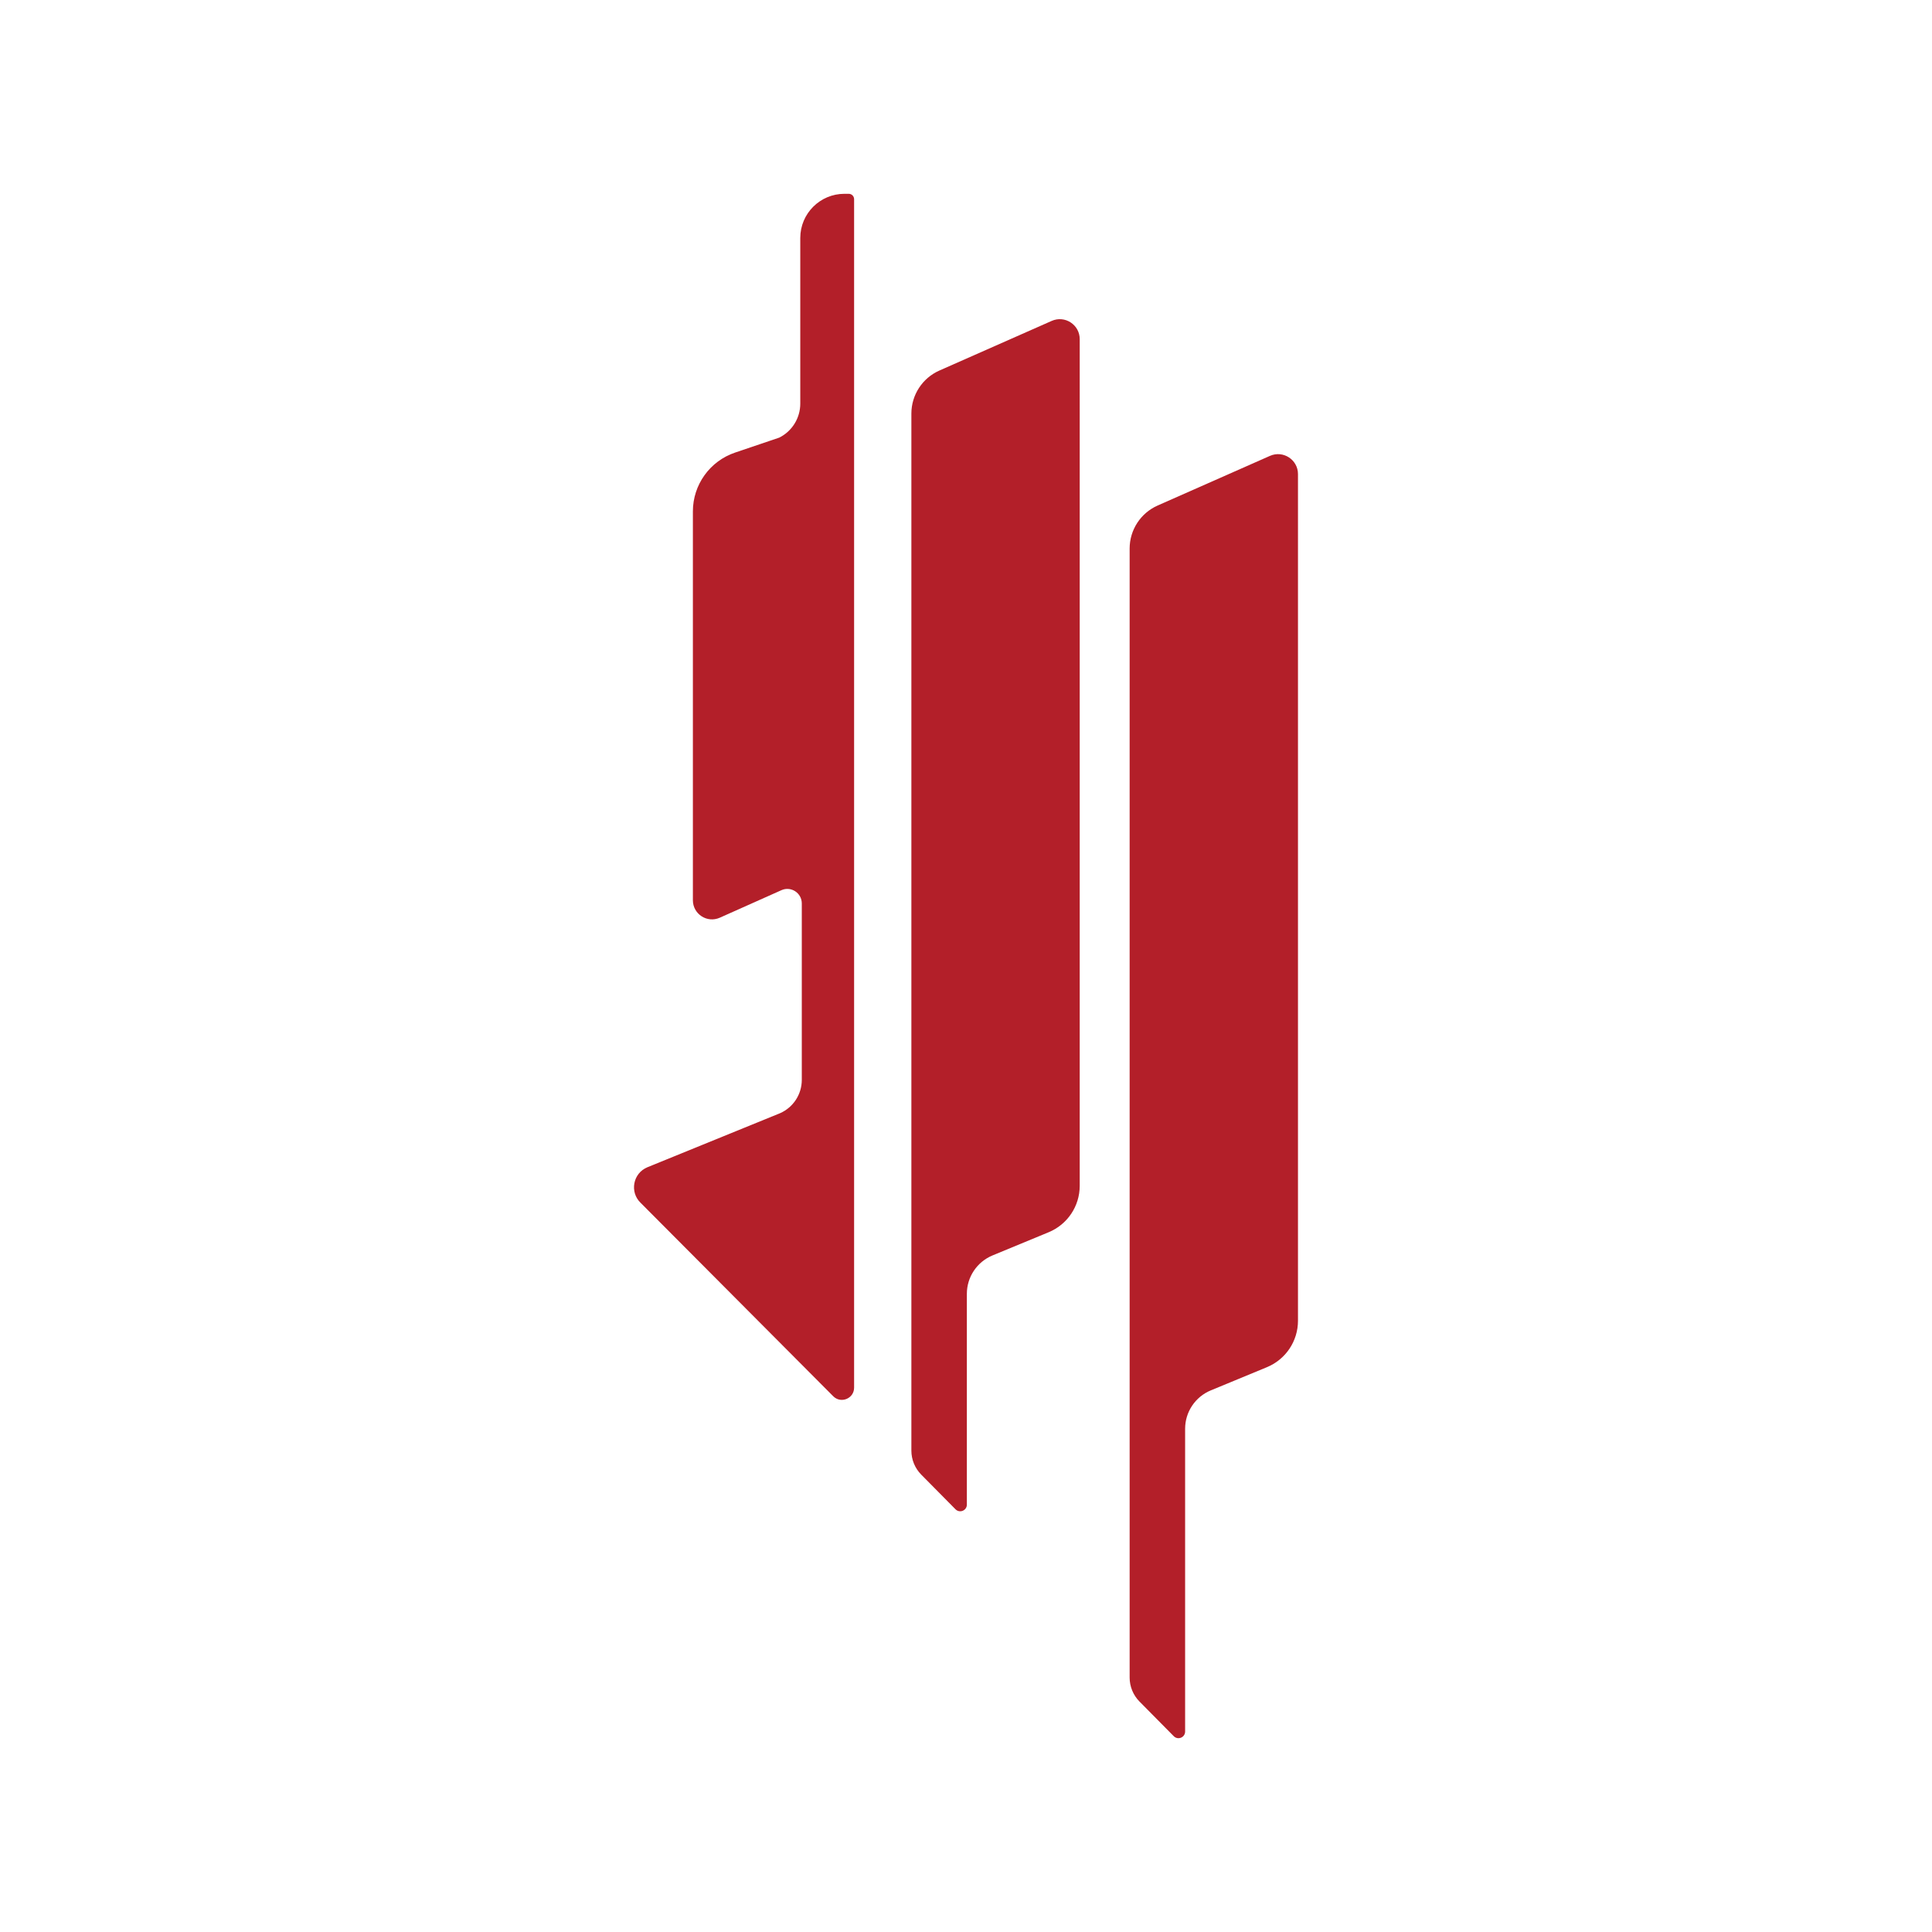
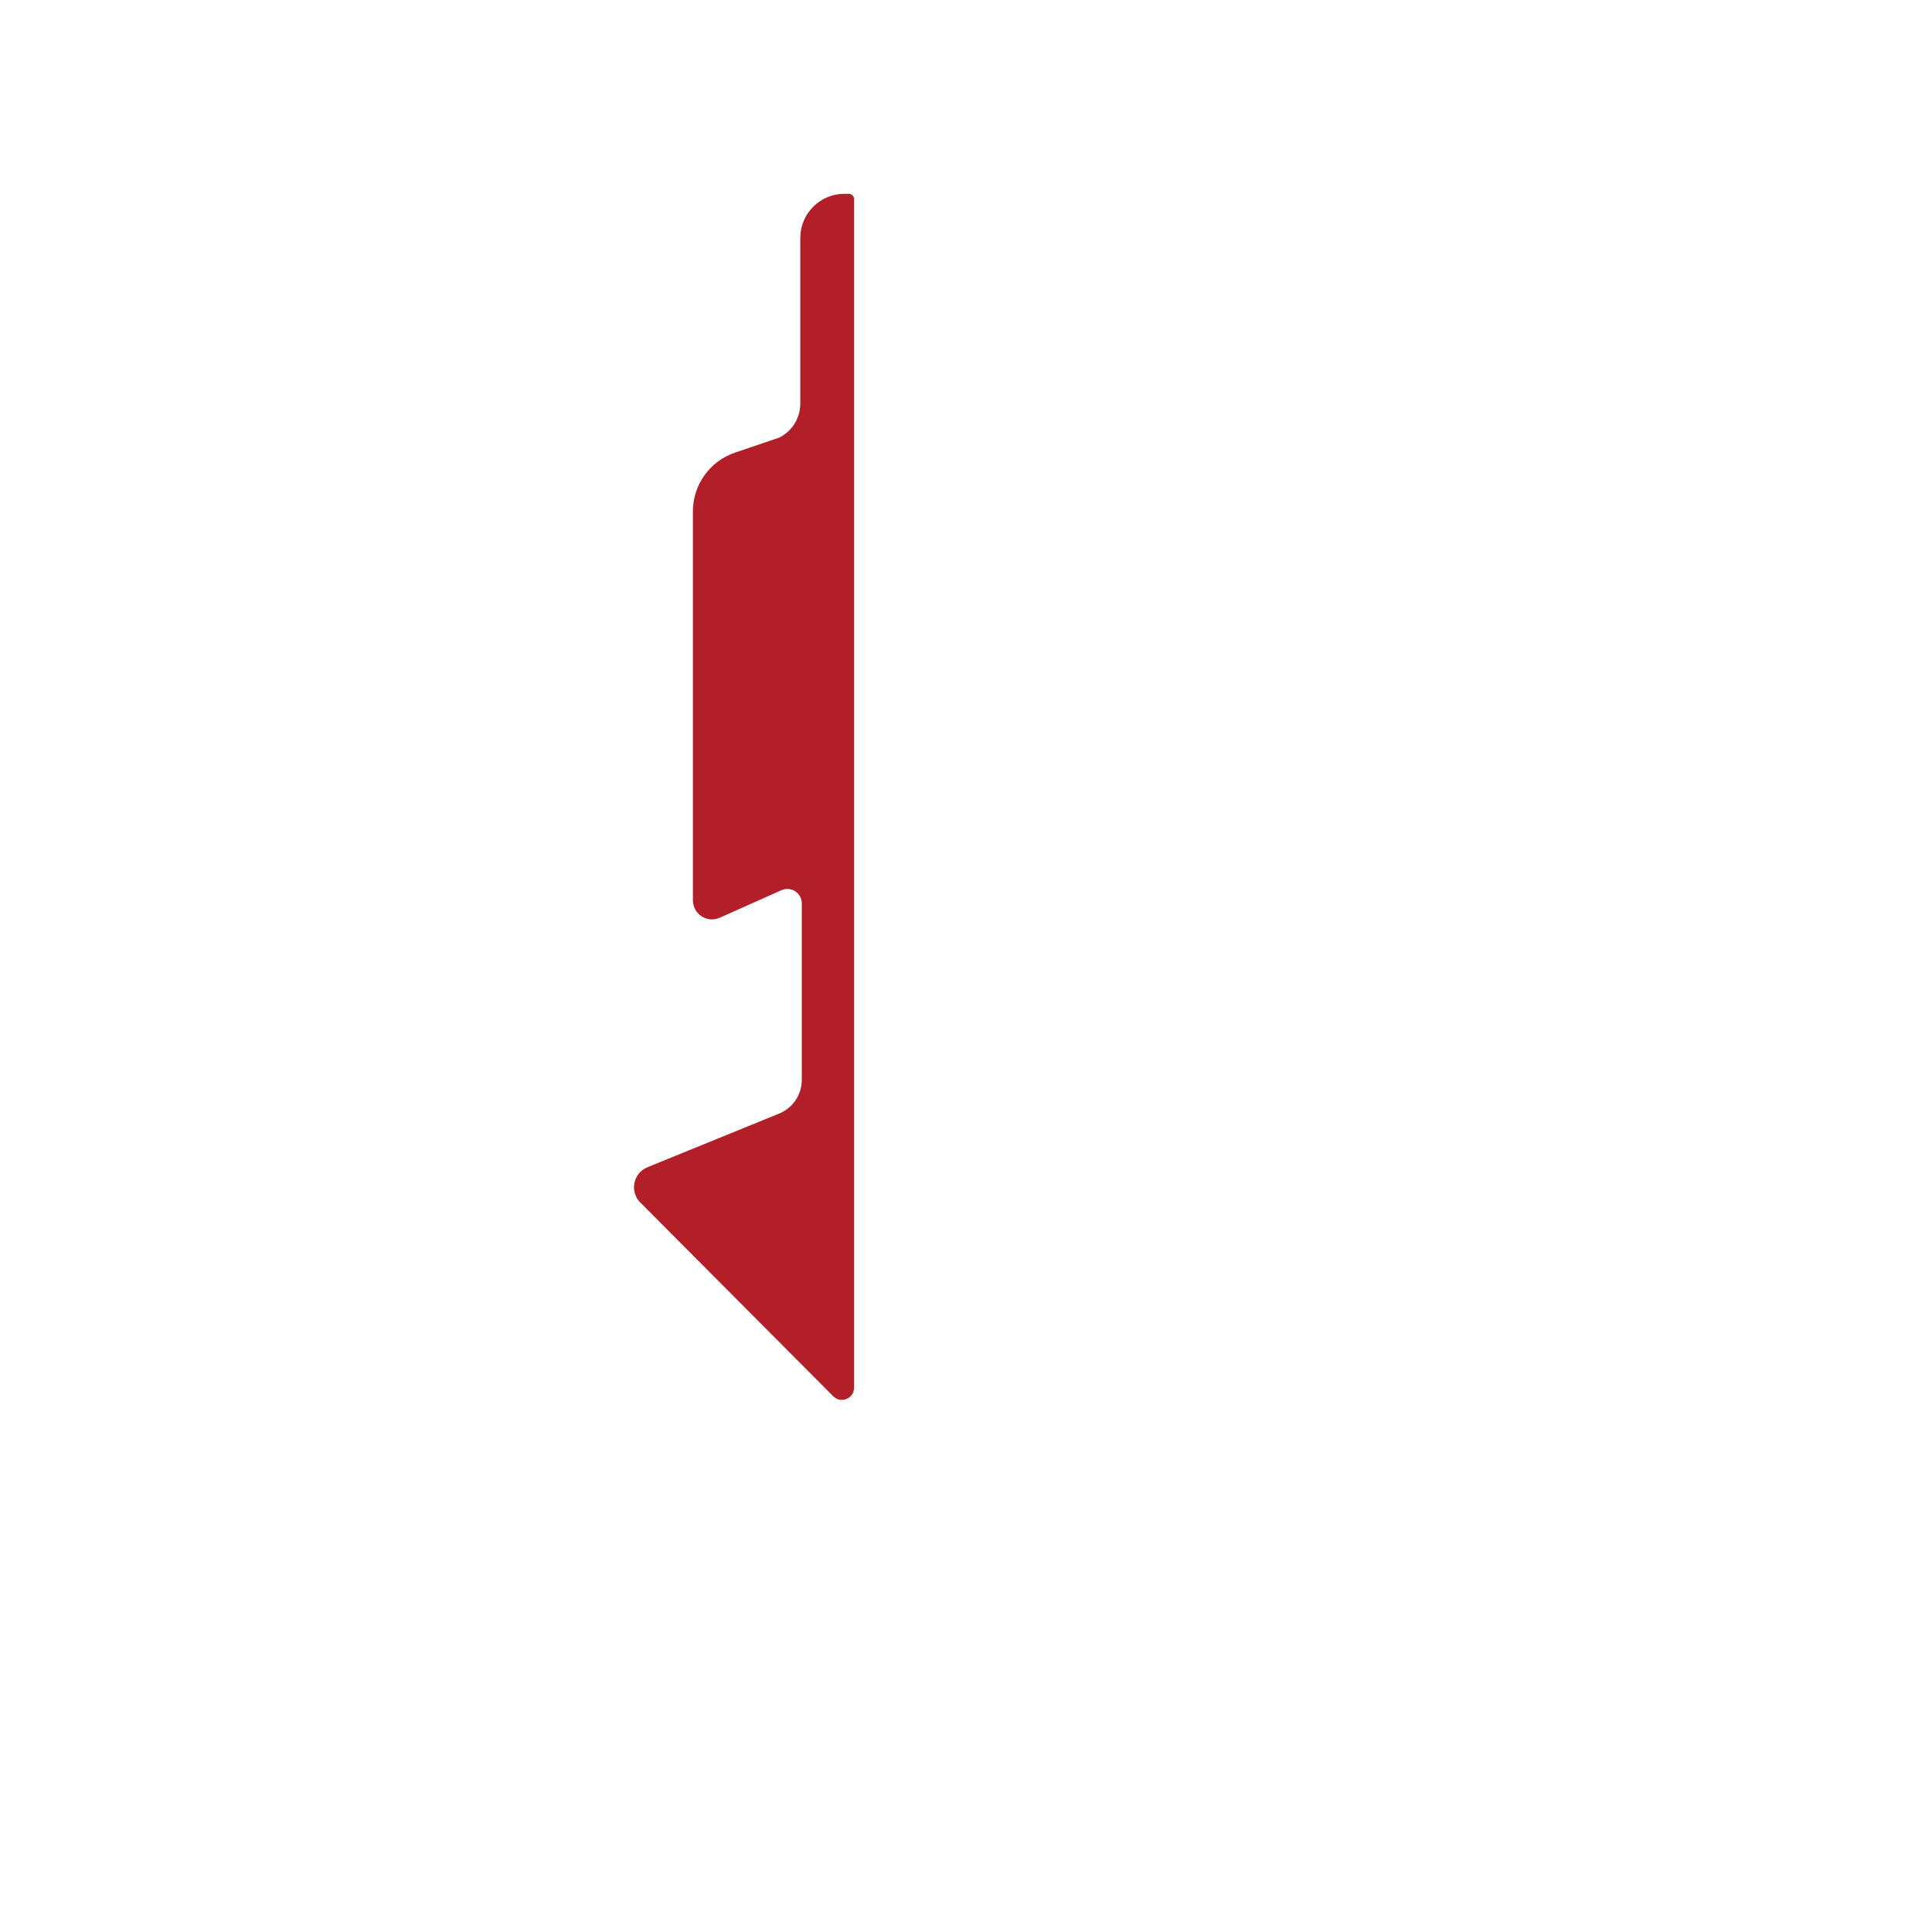
<svg xmlns="http://www.w3.org/2000/svg" version="1.1" id="Layer_1" x="0px" y="0px" viewBox="0 0 1440 1440" style="enable-background:new 0 0 1440 1440;" xml:space="preserve">
  <style type="text/css"> .st0{fill:#B31F29;} </style>
  <g>
    <path class="st0" d="M632.59,144.45h-3.2c-18.17,0-32.91,14.73-32.91,32.91v123.49c0,10.71-6.05,20.51-15.63,25.31l-33,11.18 c-18.77,6.36-31.41,23.98-31.41,43.8v289.85c0,10.32,10.63,17.22,20.06,13.01l45.92-20.5c7.14-3.19,15.19,2.04,15.19,9.86v131.55 c0,10.73-6.34,20.45-16.16,24.79l-98.85,40.27c-10.86,4.43-13.52,18.59-5.01,26.66l143.46,144.06c5.73,5.75,15.55,1.69,15.55-6.42 v-885.8C636.61,146.25,634.81,144.45,632.59,144.45z" />
-     <path class="st0" d="M783.88,239.18l-83.69,36.99c-12.71,5.62-20.9,18.2-20.9,32.09v772.97c0,6.69,2.64,13.11,7.34,17.87 l25.55,25.84c3.11,3.14,8.46,0.94,8.46-3.48V964.34c0-12.53,7.55-23.82,19.13-28.61l41.86-17.3c14-5.79,23.13-19.44,23.13-34.59 V252.78C804.76,242.03,793.71,234.83,783.88,239.18z" />
-     <path class="st0" d="M946.56,339.78l-83.69,36.99c-12.71,5.62-20.9,18.2-20.9,32.09v841.5c0,6.69,2.64,13.11,7.34,17.87 l25.55,25.84c3.11,3.14,8.46,0.94,8.46-3.48v-225.66c0-12.53,7.55-23.82,19.13-28.61l41.86-17.3c14-5.79,23.13-19.44,23.13-34.59 V353.38C967.44,342.63,956.39,335.44,946.56,339.78z" />
  </g>
</svg>